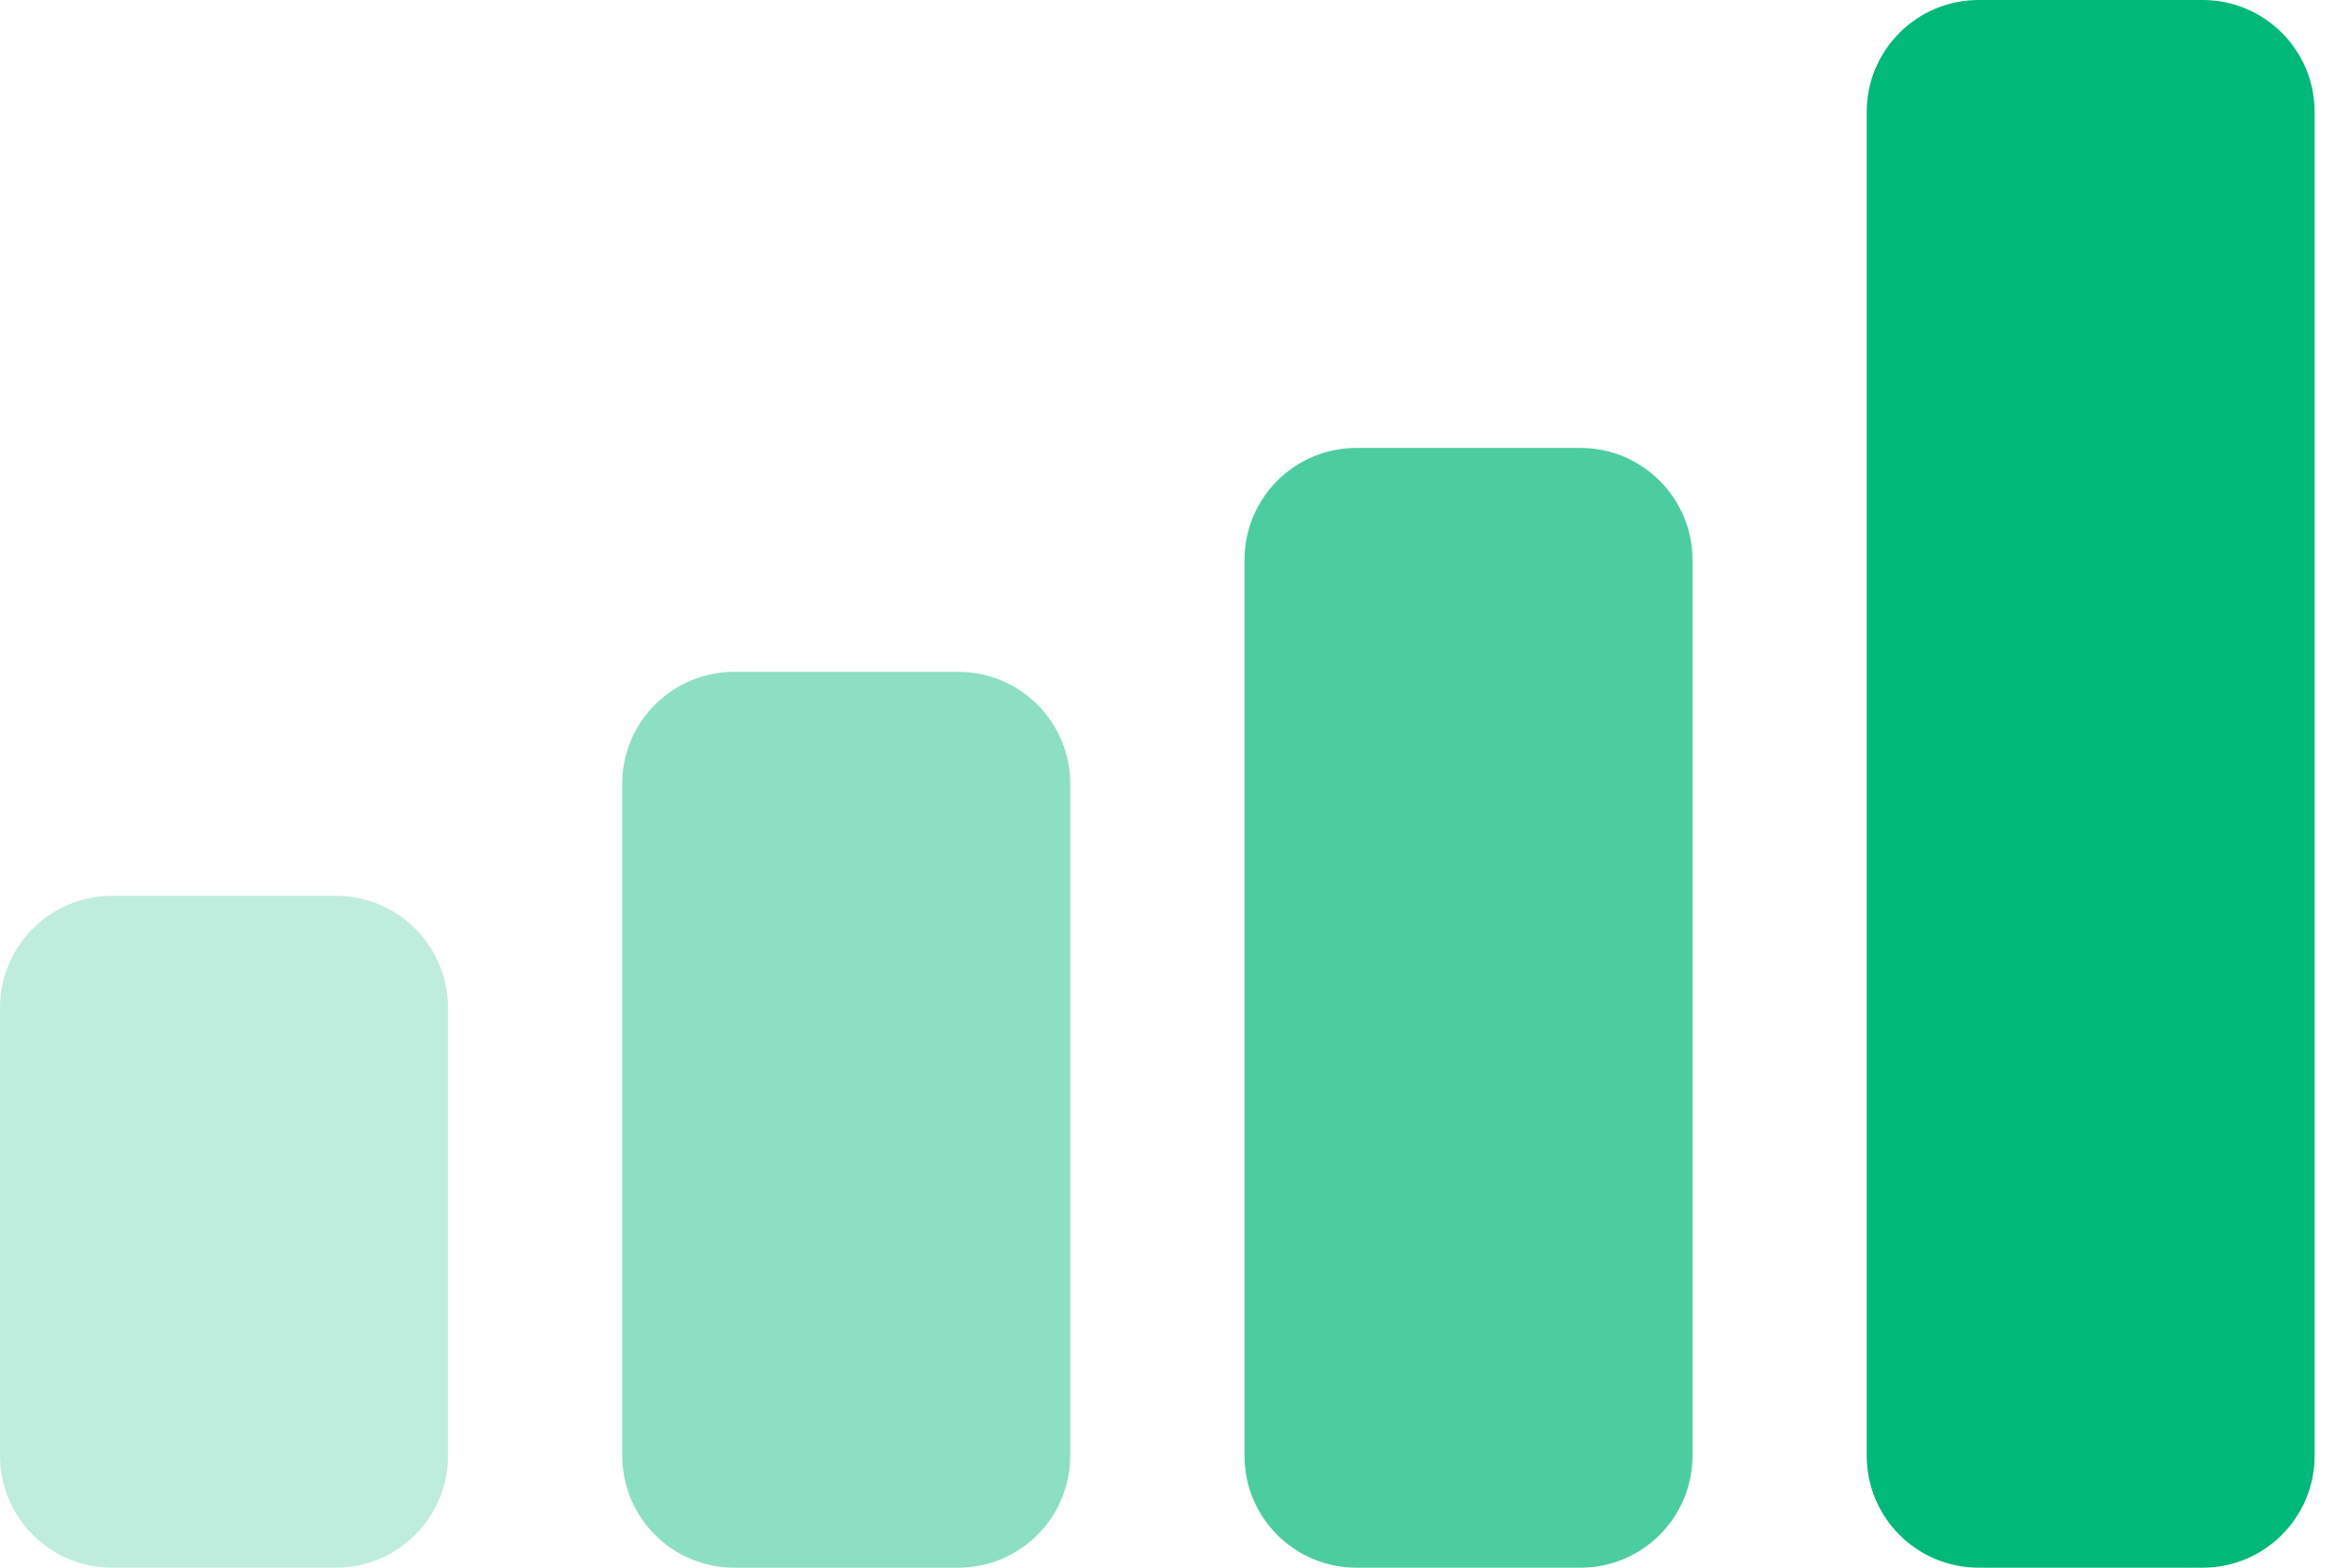
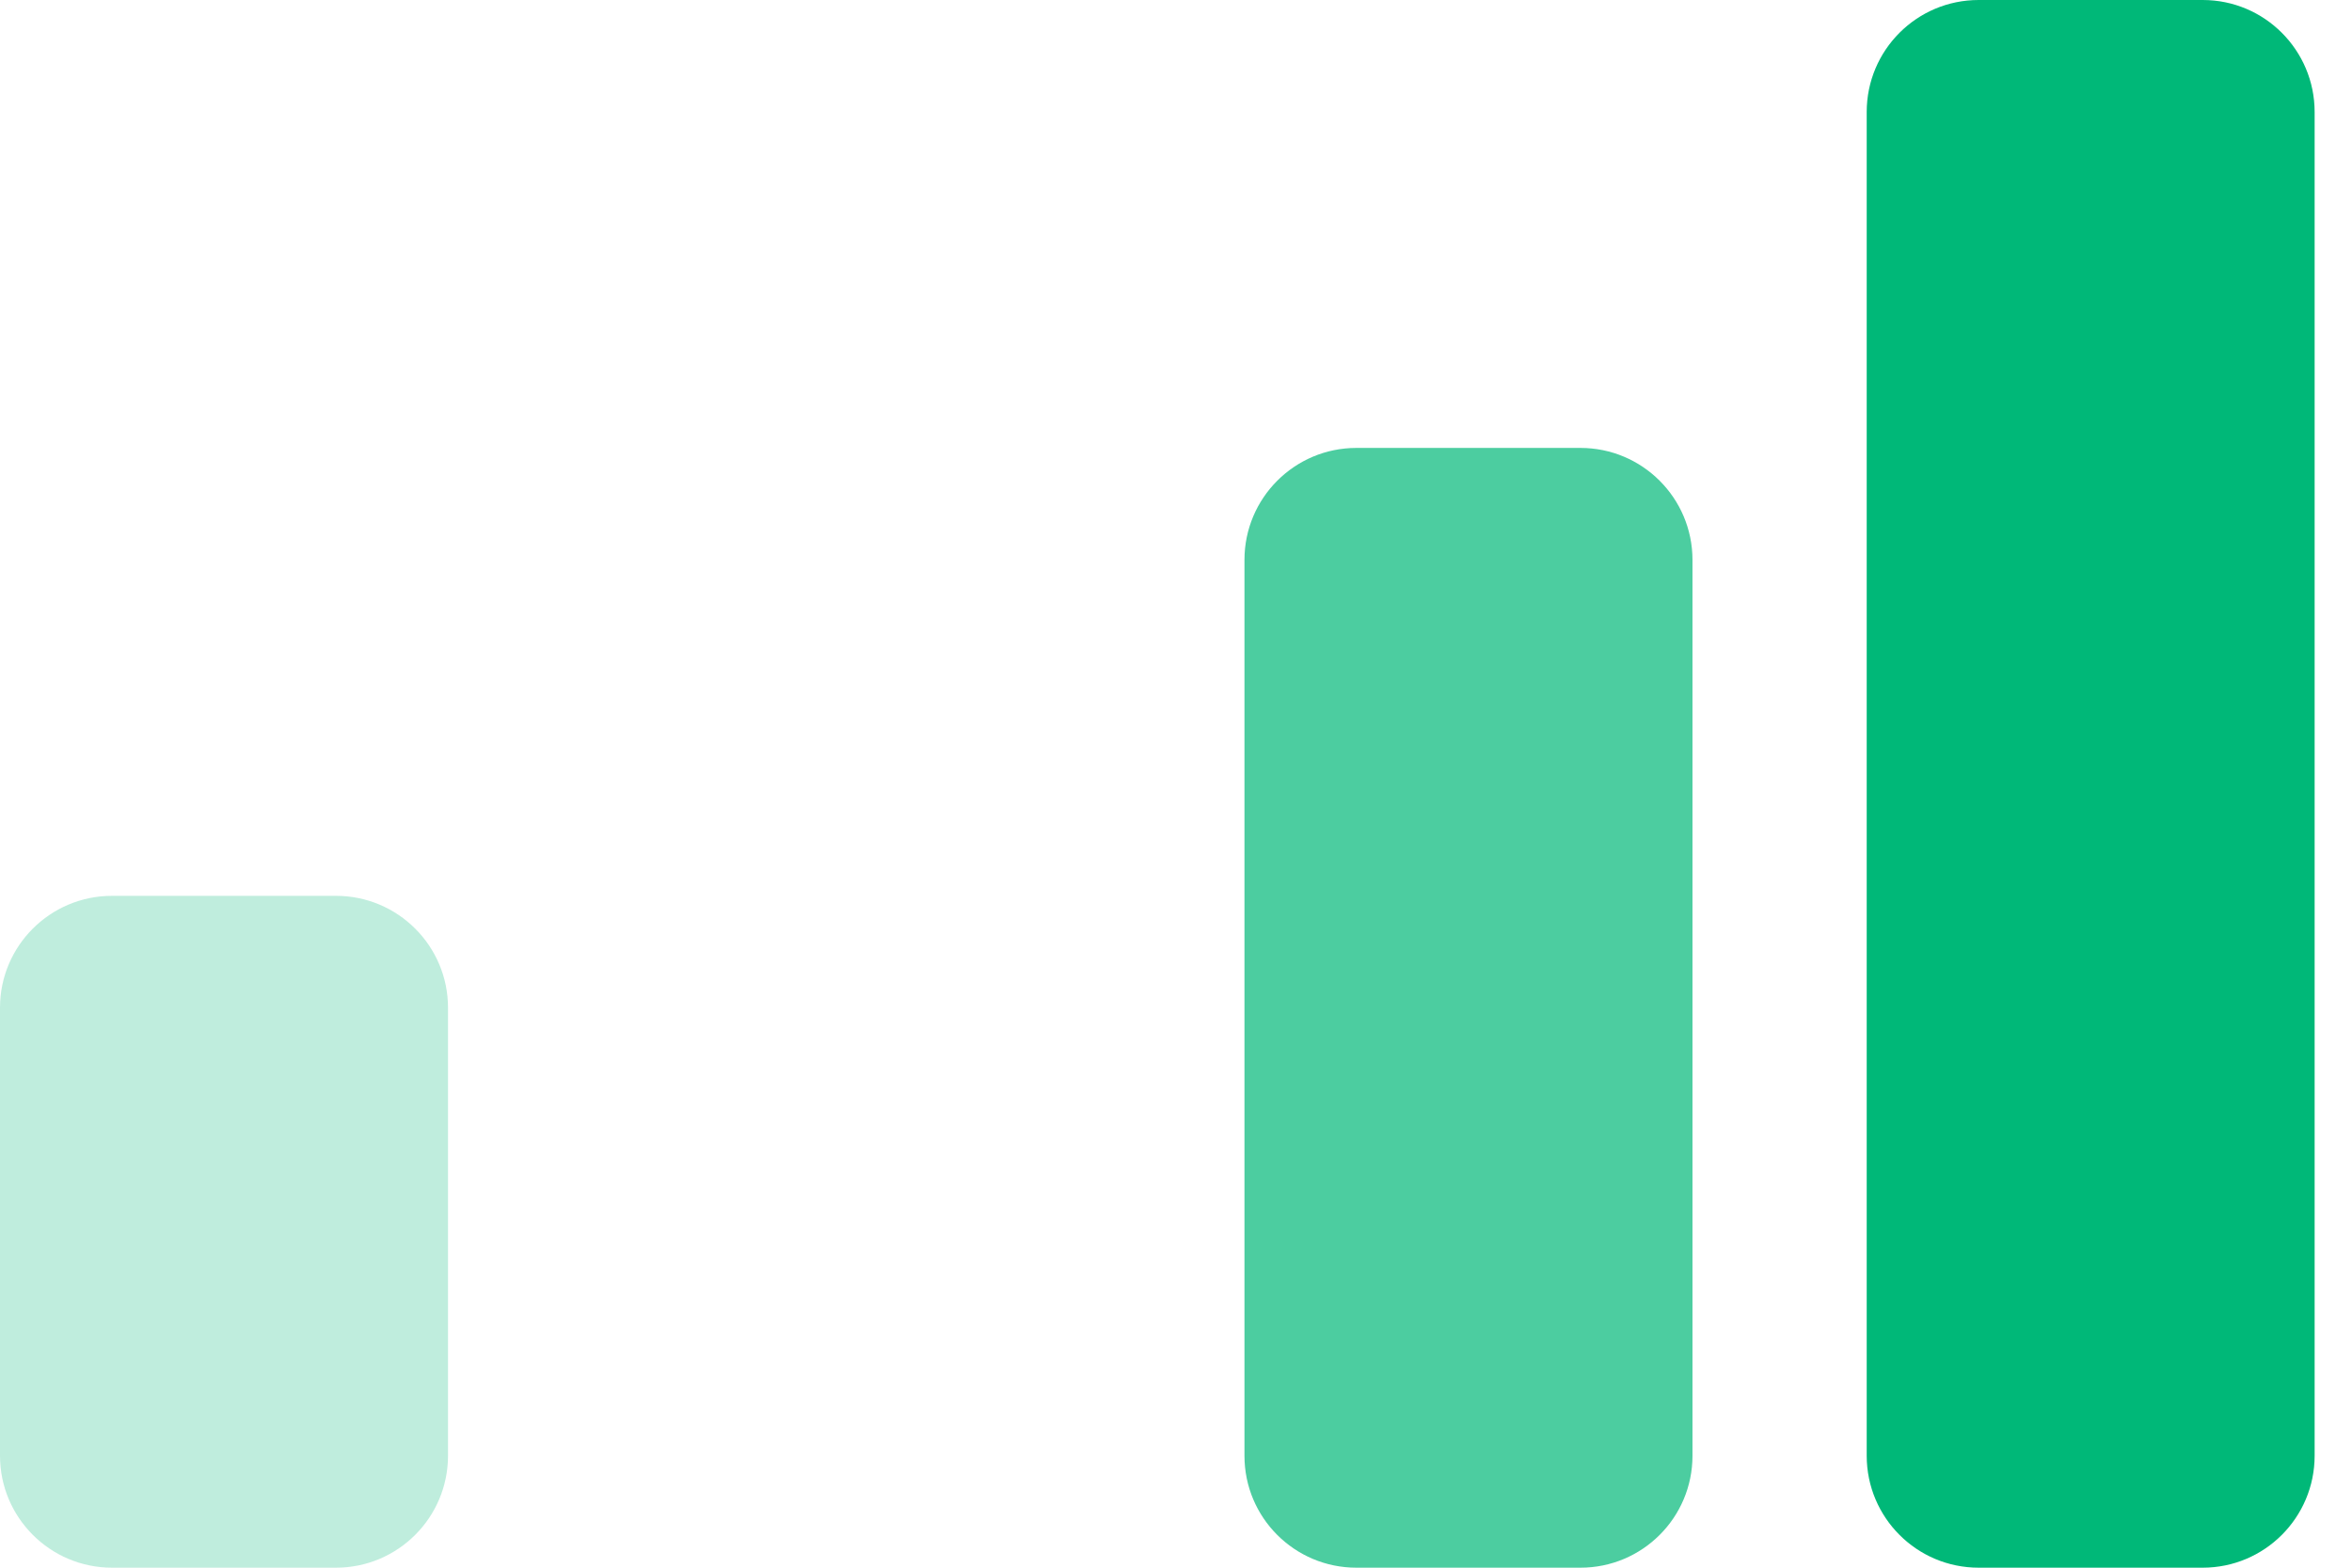
<svg xmlns="http://www.w3.org/2000/svg" width="27" height="18" viewBox="0 0 27 18" fill="none">
  <path opacity="0.25" d="M3.857 10.286H1.286C0.576 10.286 0 10.861 0 11.571V16.714C0 17.424 0.576 18 1.286 18H3.857C4.567 18 5.143 17.424 5.143 16.714V11.571C5.143 10.861 4.567 10.286 3.857 10.286Z" fill="#00B878" />
-   <path opacity="0.45" d="M11 7.714H8.429C7.718 7.714 7.143 8.29 7.143 9V16.714C7.143 17.424 7.718 18 8.429 18H11C11.71 18 12.286 17.424 12.286 16.714V9C12.286 8.29 11.71 7.714 11 7.714Z" fill="#00B878" />
-   <path opacity="0.7" d="M18.143 5.143H15.571C14.861 5.143 14.286 5.719 14.286 6.429V16.715C14.286 17.425 14.861 18 15.571 18H18.143C18.853 18 19.429 17.425 19.429 16.715V6.429C19.429 5.719 18.853 5.143 18.143 5.143Z" fill="#00B878" />
+   <path opacity="0.7" d="M18.143 5.143H15.571C14.861 5.143 14.286 5.719 14.286 6.429V16.715C14.286 17.425 14.861 18 15.571 18H18.143C18.853 18 19.429 17.425 19.429 16.715V6.429C19.429 5.719 18.853 5.143 18.143 5.143" fill="#00B878" />
  <path d="M25.286 0H22.714C22.004 0 21.429 0.576 21.429 1.286V16.714C21.429 17.424 22.004 18 22.714 18H25.286C25.996 18 26.571 17.424 26.571 16.714V1.286C26.571 0.576 25.996 0 25.286 0Z" fill="#00B878" />
</svg>